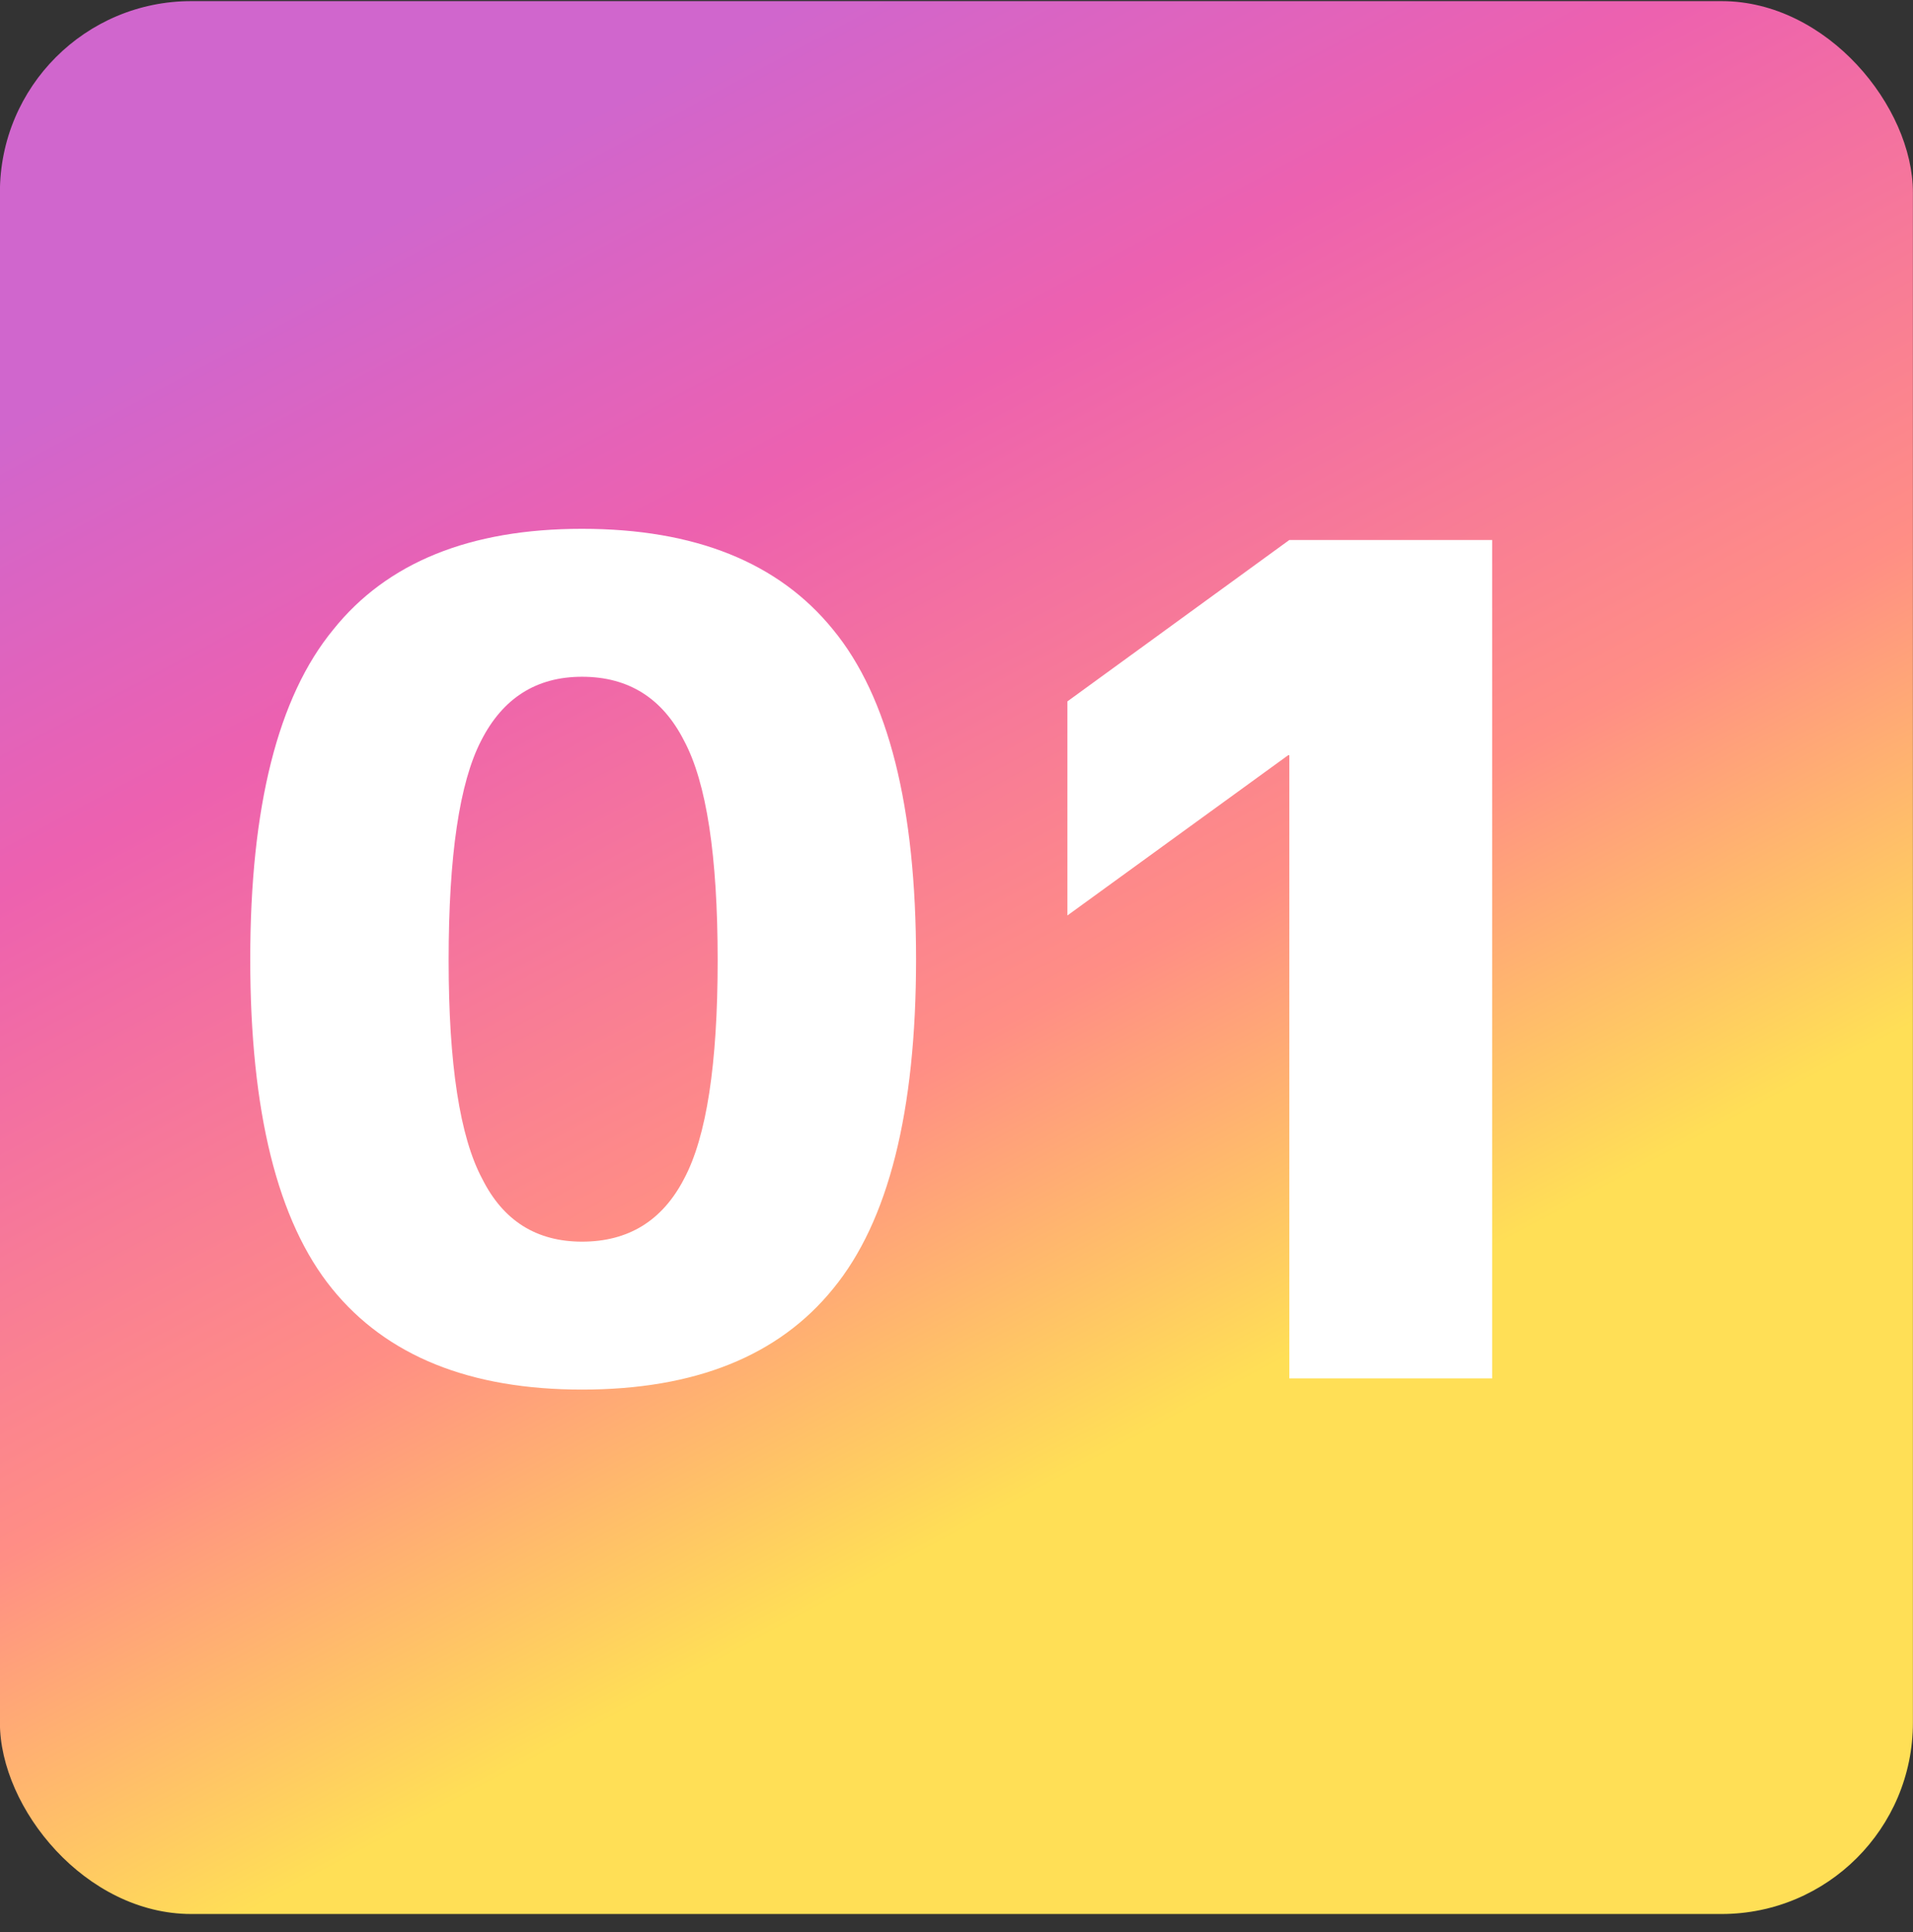
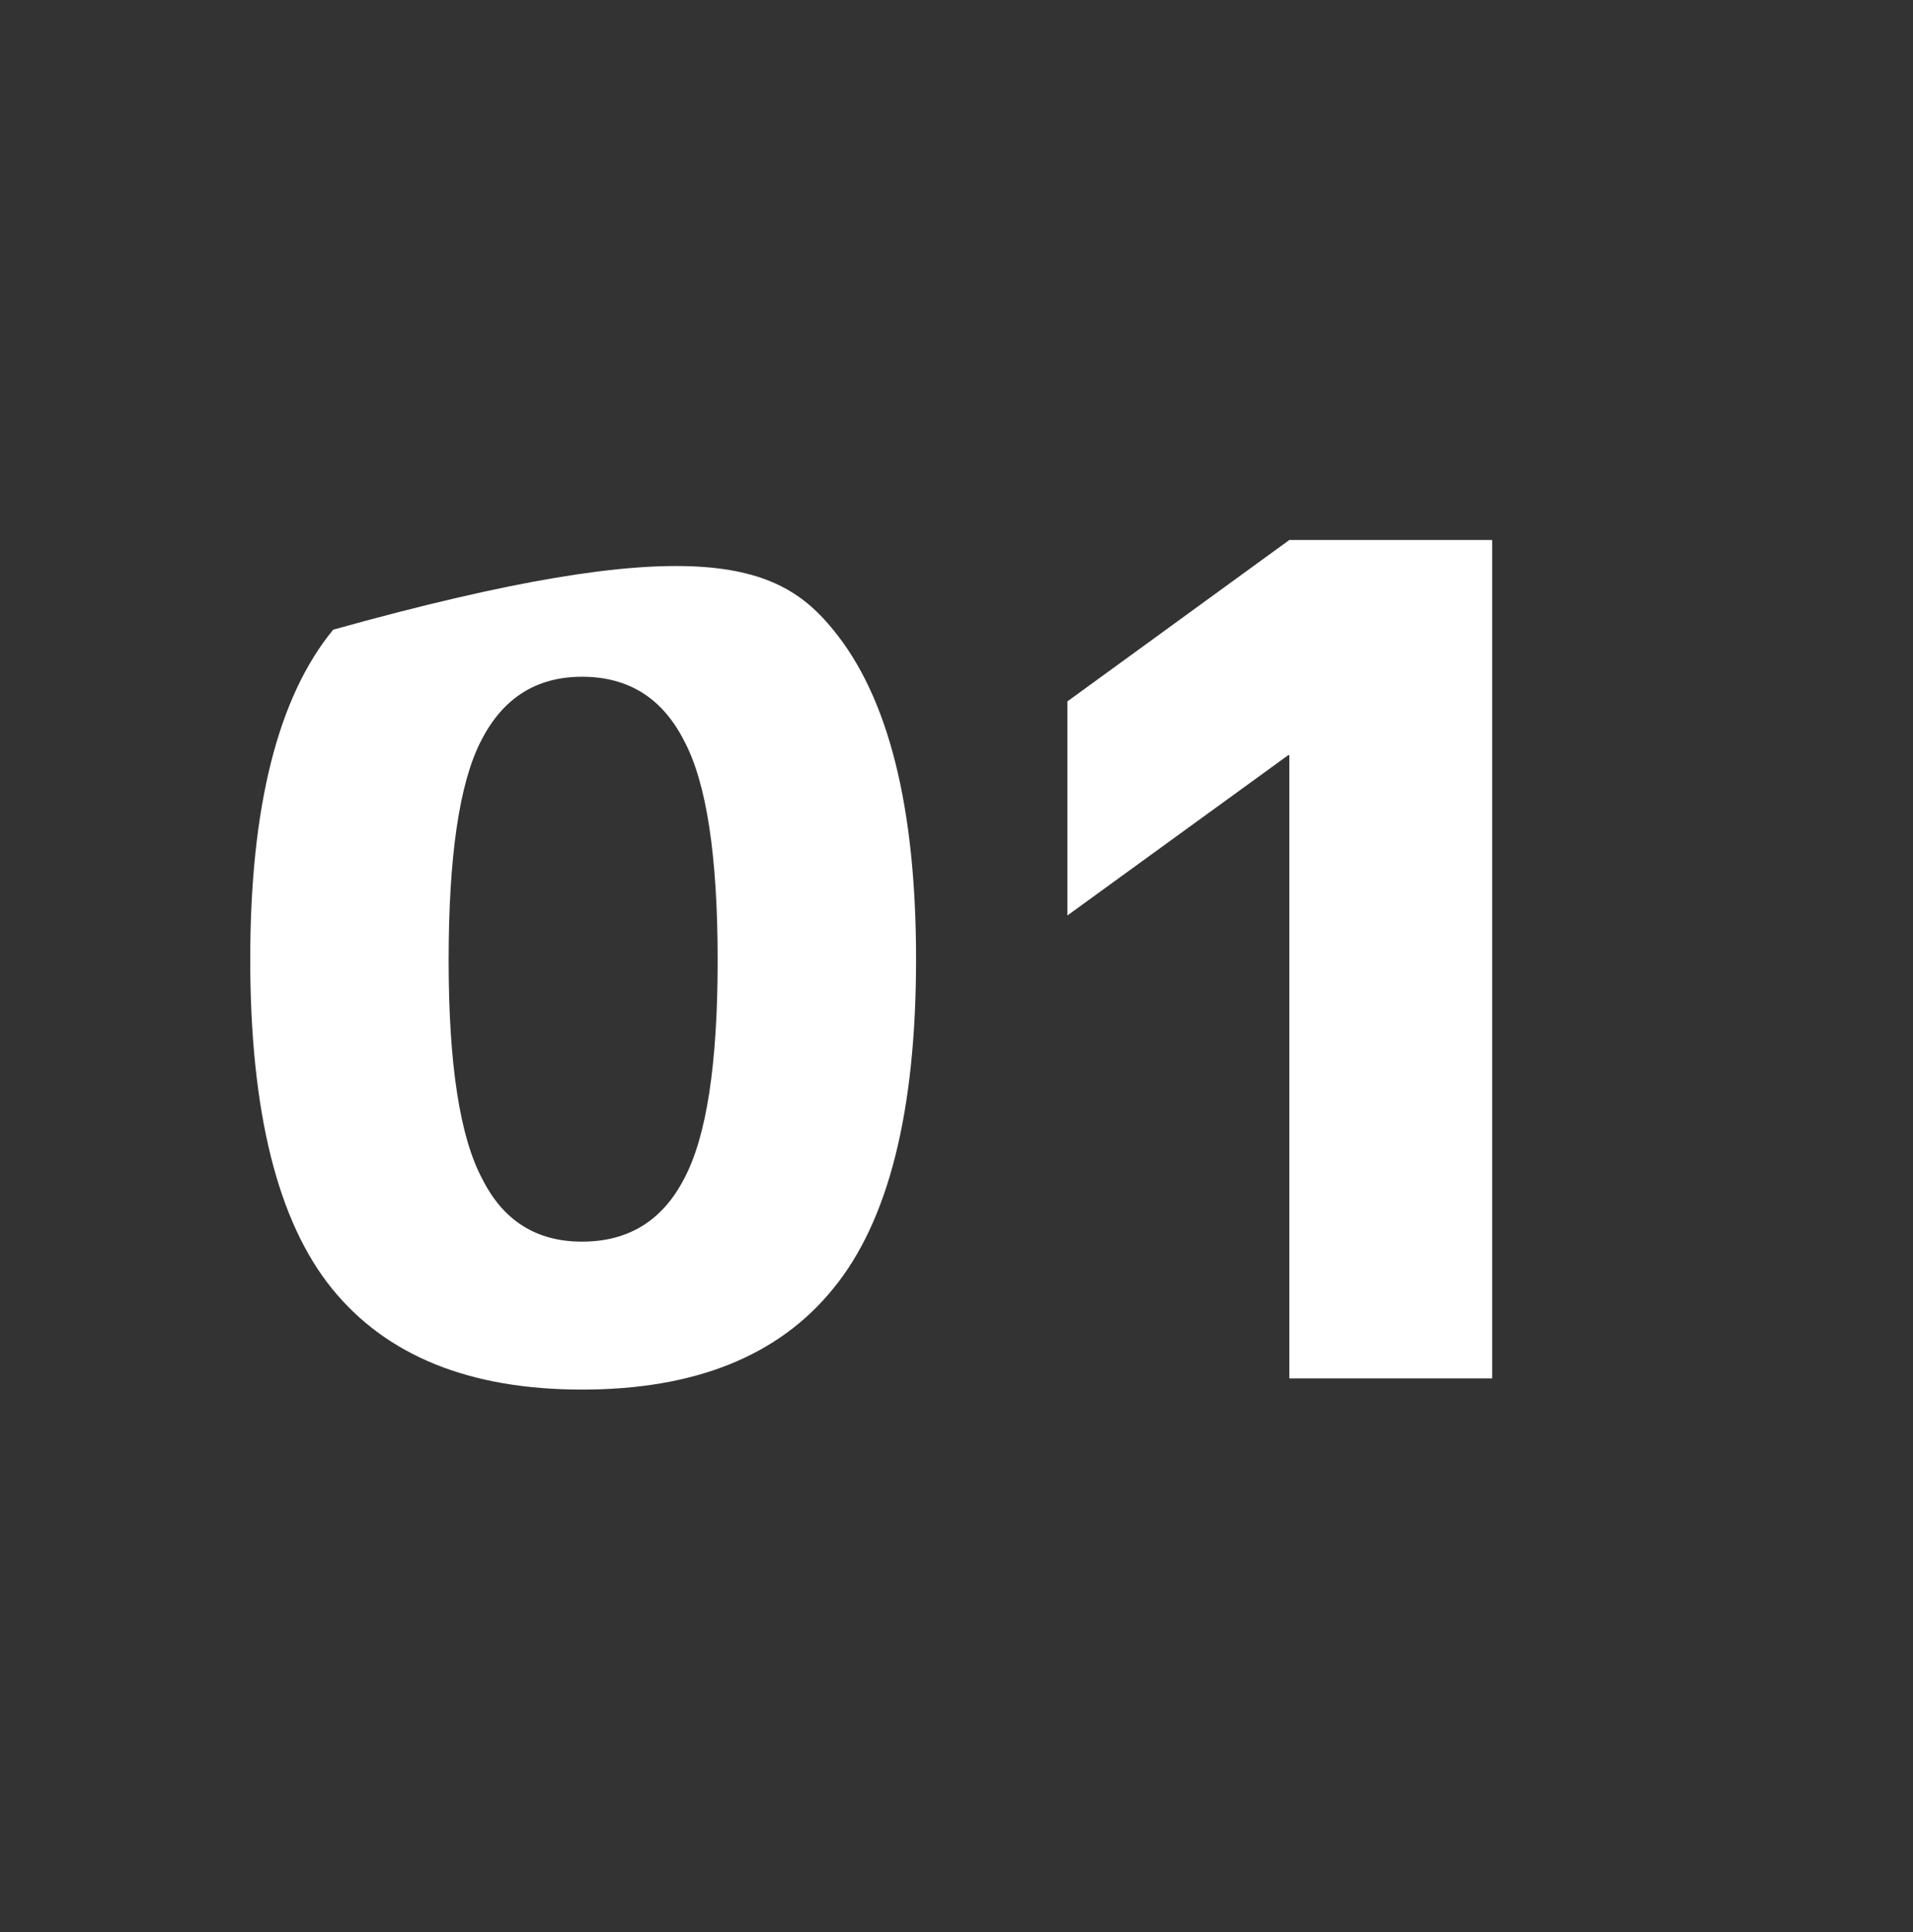
<svg xmlns="http://www.w3.org/2000/svg" width="100" height="101" viewBox="0 0 100 101" fill="none">
  <rect x="0" y="0" width="100" height="101" fill="#333333" stroke="none" />
-   <rect x="-0.005" y="0.059" width="100" height="100" rx="10" fill="url(#paint0_linear_1_478)" />
-   <path d="M17.417 32.918C20.23 29.402 24.566 27.645 30.425 27.645C36.324 27.645 40.699 29.402 43.55 32.918C46.441 36.434 47.886 42.176 47.886 50.145C47.886 58.113 46.441 63.855 43.55 67.371C40.699 70.887 36.324 72.644 30.425 72.644C24.566 72.644 20.21 70.887 17.359 67.371C14.507 63.855 13.081 58.113 13.081 50.145C13.081 42.176 14.527 36.434 17.417 32.918ZM25.21 61.629C26.304 63.816 28.042 64.91 30.425 64.91C32.847 64.91 34.624 63.816 35.757 61.629C36.929 59.441 37.515 55.633 37.515 50.203C37.515 44.734 36.929 40.906 35.757 38.719C34.624 36.492 32.847 35.379 30.425 35.379C28.042 35.379 26.284 36.492 25.152 38.719C24.019 40.906 23.452 44.734 23.452 50.203C23.452 55.633 24.038 59.441 25.21 61.629ZM67.398 28.23H78.003V72.059H67.398V39.48H67.339L55.796 47.859V36.668L67.398 28.23Z" fill="white" />
+   <path d="M17.417 32.918C36.324 27.645 40.699 29.402 43.55 32.918C46.441 36.434 47.886 42.176 47.886 50.145C47.886 58.113 46.441 63.855 43.55 67.371C40.699 70.887 36.324 72.644 30.425 72.644C24.566 72.644 20.21 70.887 17.359 67.371C14.507 63.855 13.081 58.113 13.081 50.145C13.081 42.176 14.527 36.434 17.417 32.918ZM25.21 61.629C26.304 63.816 28.042 64.91 30.425 64.91C32.847 64.91 34.624 63.816 35.757 61.629C36.929 59.441 37.515 55.633 37.515 50.203C37.515 44.734 36.929 40.906 35.757 38.719C34.624 36.492 32.847 35.379 30.425 35.379C28.042 35.379 26.284 36.492 25.152 38.719C24.019 40.906 23.452 44.734 23.452 50.203C23.452 55.633 24.038 59.441 25.21 61.629ZM67.398 28.23H78.003V72.059H67.398V39.48H67.339L55.796 47.859V36.668L67.398 28.23Z" fill="white" />
  <defs>
    <linearGradient id="paint0_linear_1_478" x1="41.815" y1="0.059" x2="76.931" y2="65.846" gradientUnits="userSpaceOnUse">
      <stop stop-color="#D066CD" />
      <stop offset="0.29" stop-color="#ED61AF" />
      <stop offset="0.7" stop-color="#FF8E85" />
      <stop offset="1" stop-color="#FFDF56" />
    </linearGradient>
  </defs>
</svg>